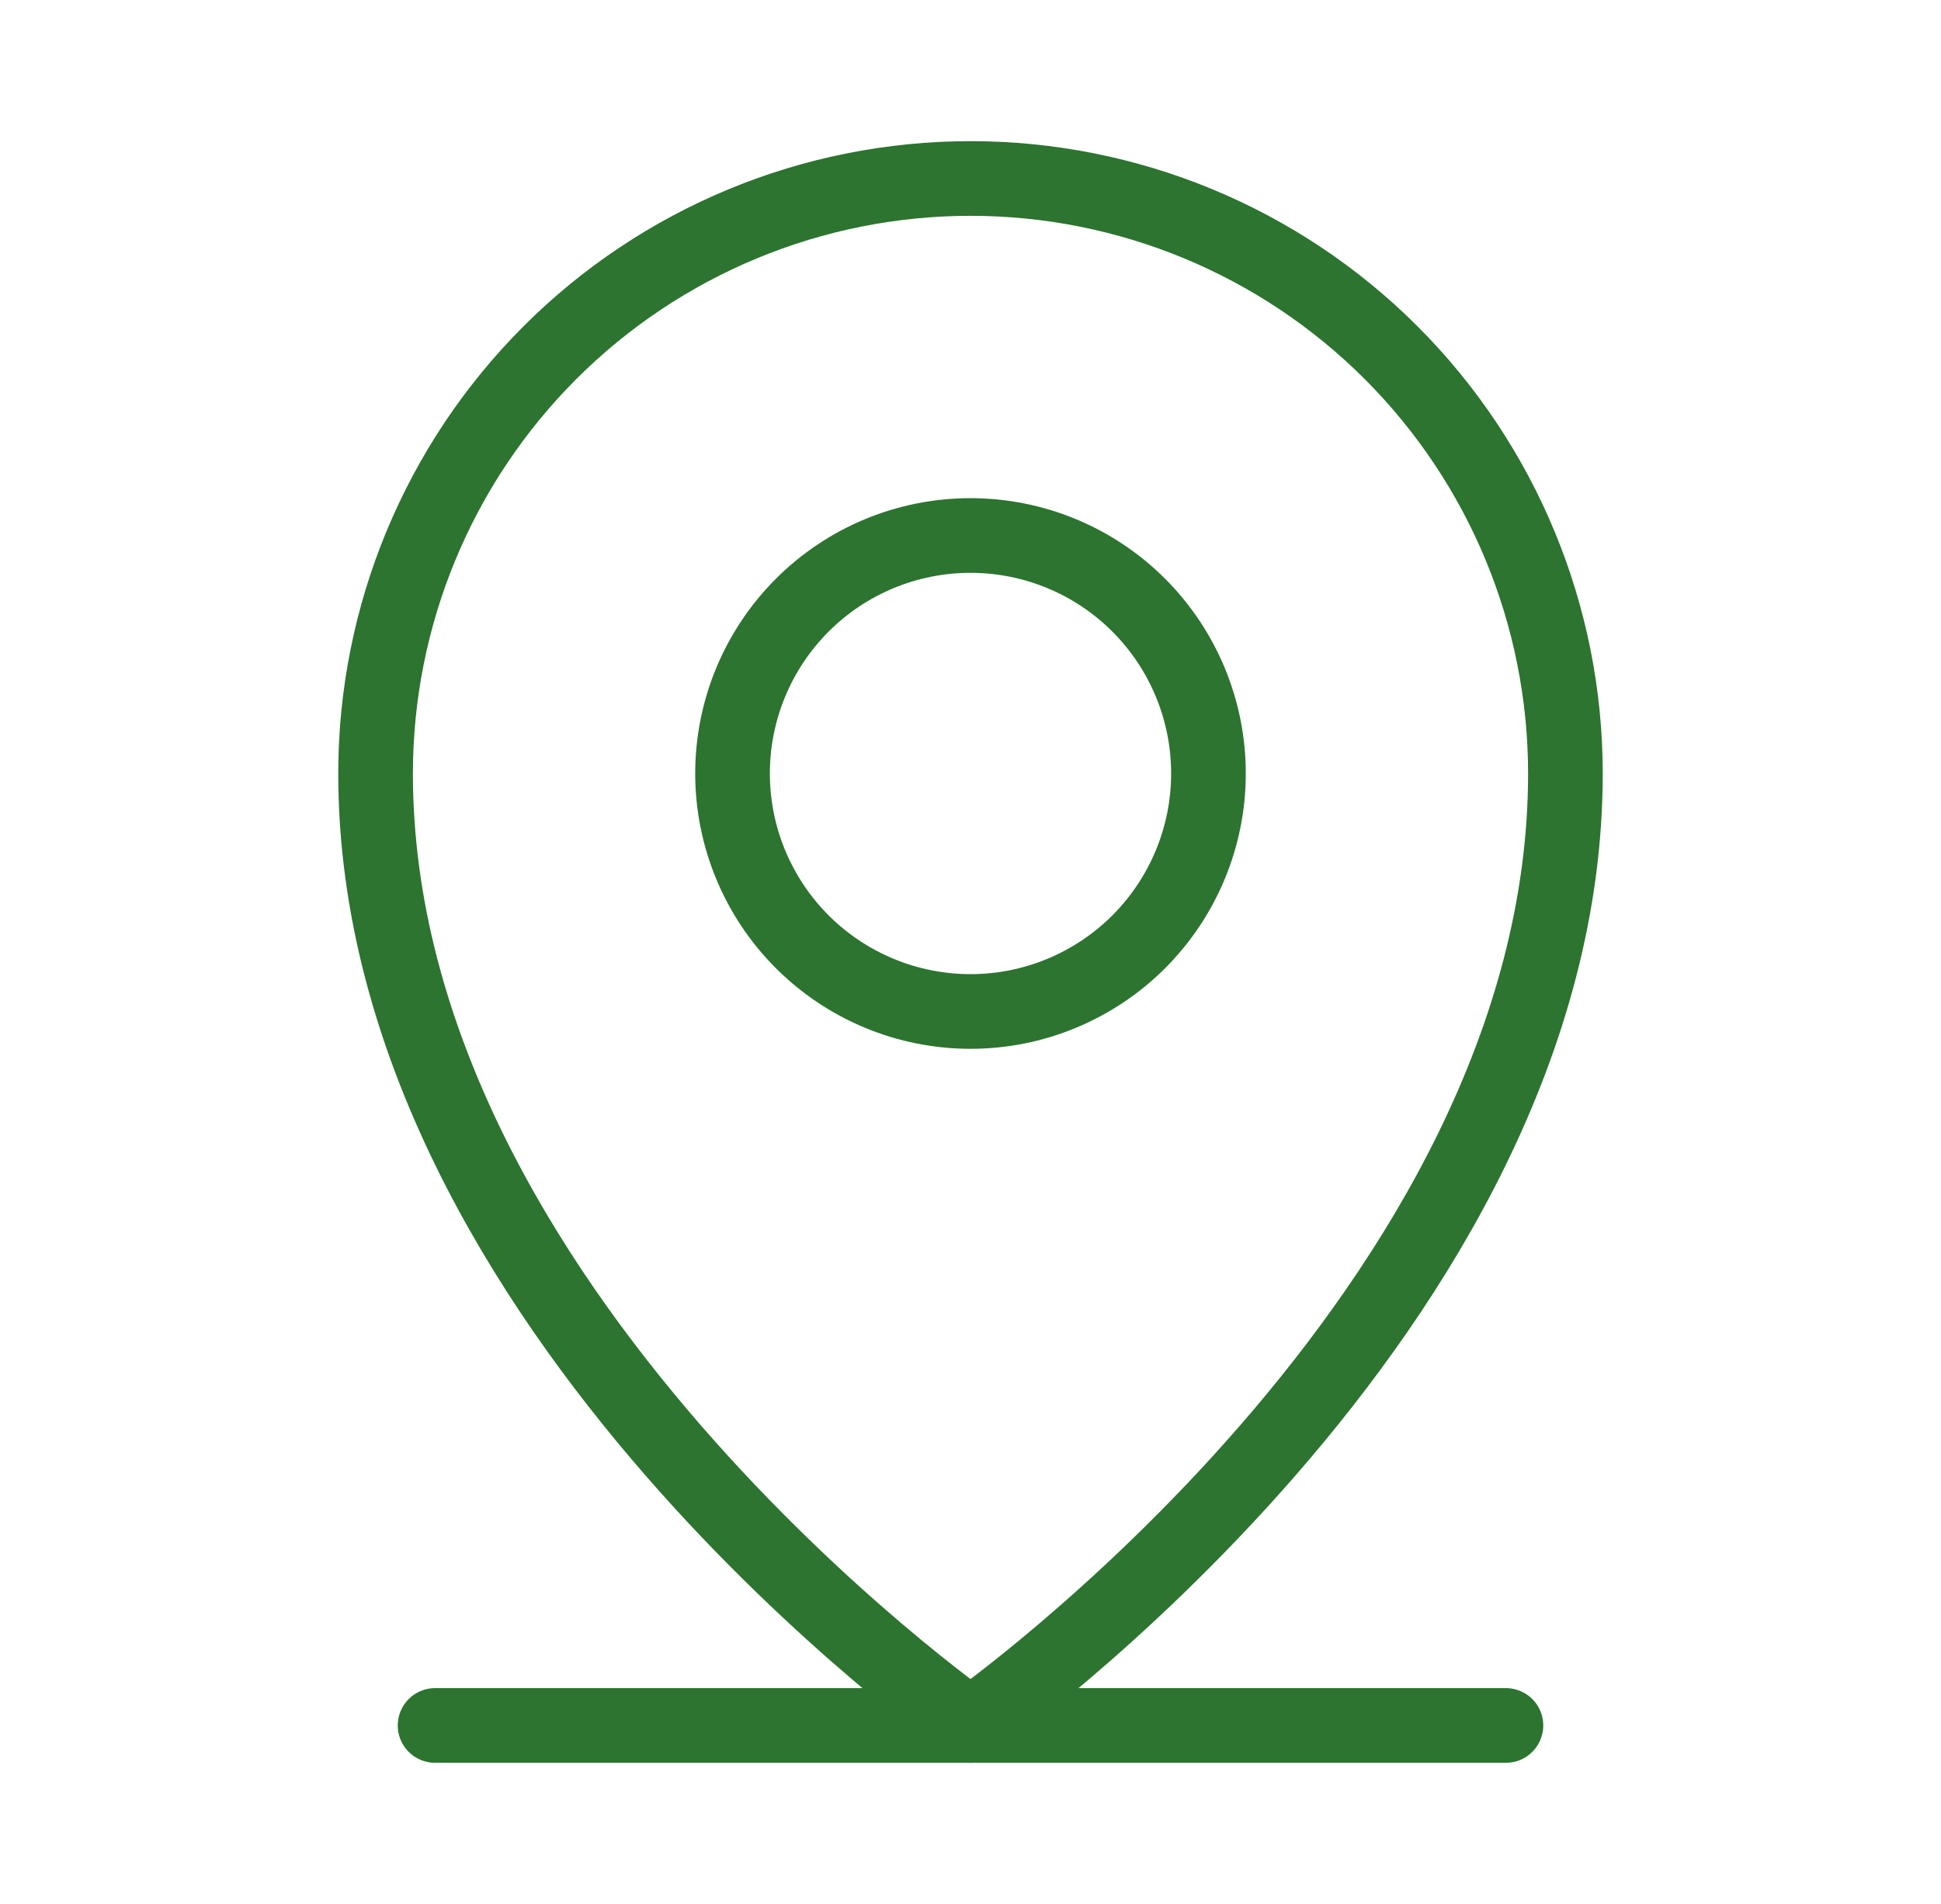
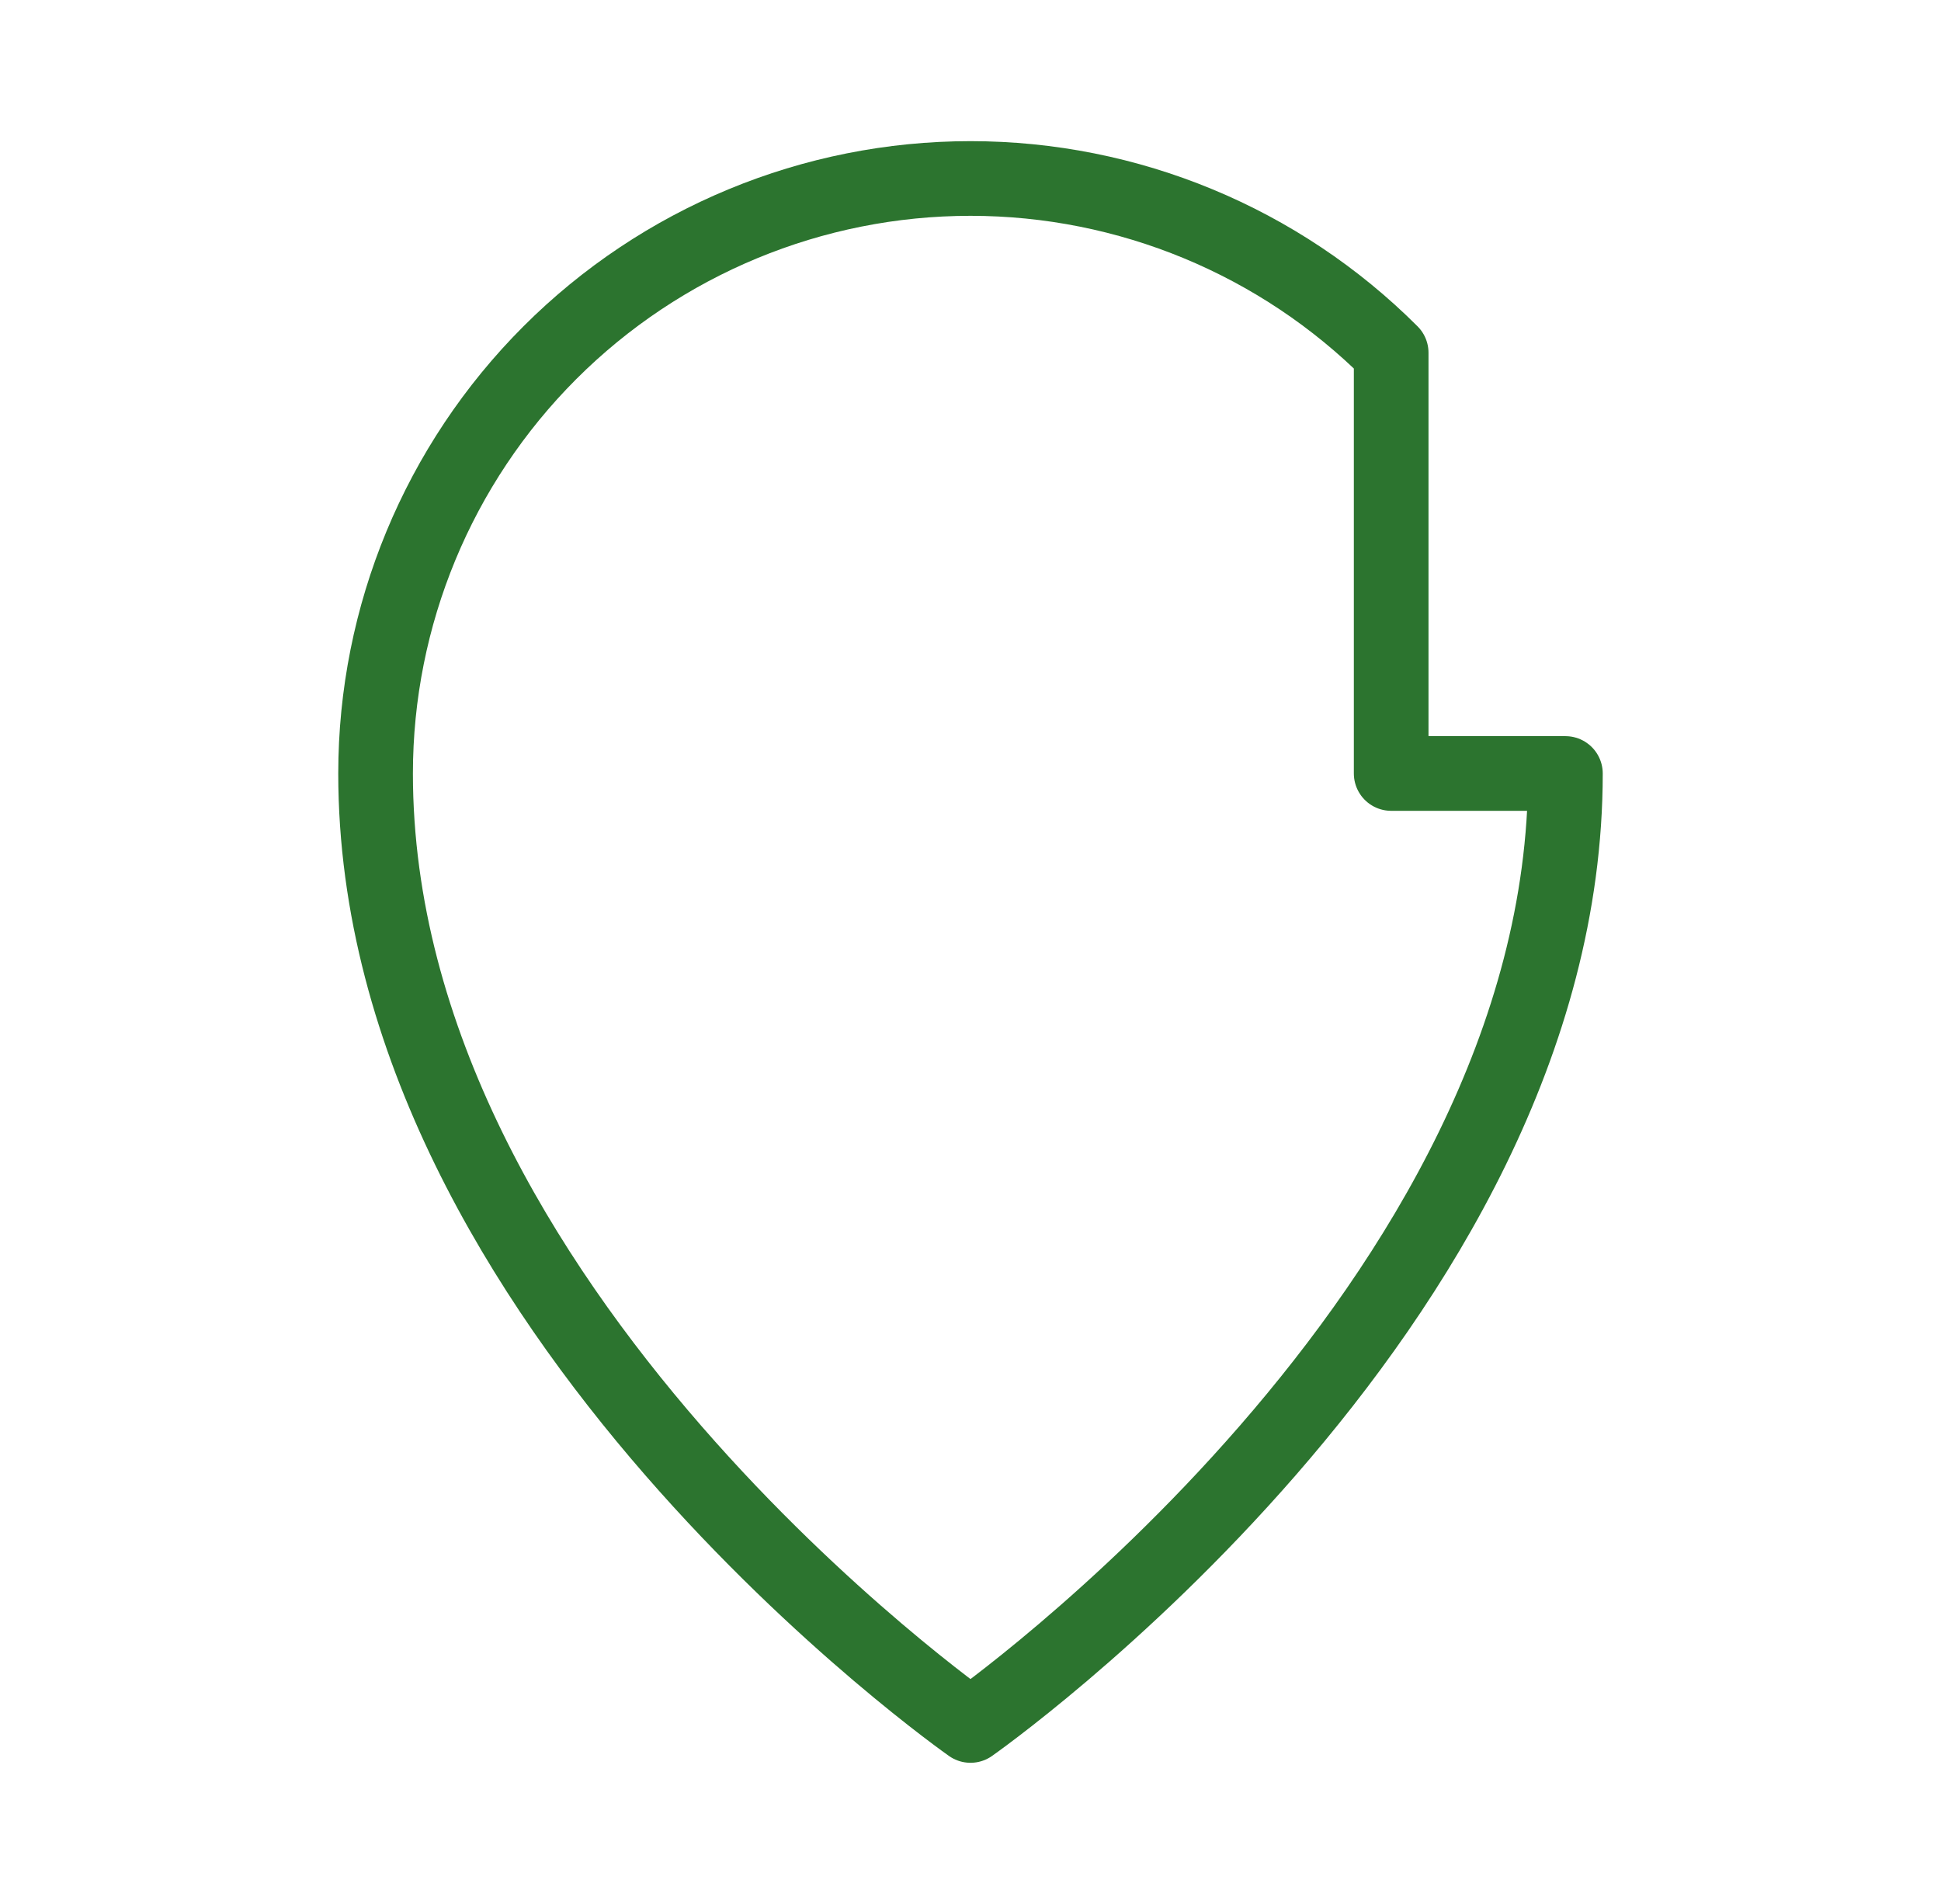
<svg xmlns="http://www.w3.org/2000/svg" width="52" height="51" viewBox="0 0 52 51" fill="none">
-   <path d="M11.656 46.219H40.344" stroke="#2C742F" stroke-width="2" stroke-linecap="round" stroke-linejoin="round" />
-   <path d="M26 27.094C27.691 27.094 29.312 26.422 30.508 25.227C31.703 24.031 32.375 22.41 32.375 20.719C32.375 19.028 31.703 17.407 30.508 16.211C29.312 15.015 27.691 14.344 26 14.344C24.309 14.344 22.688 15.015 21.492 16.211C20.297 17.407 19.625 19.028 19.625 20.719C19.625 22.41 20.297 24.031 21.492 25.227C22.688 26.422 24.309 27.094 26 27.094V27.094Z" stroke="#2C742F" stroke-width="2" stroke-linecap="round" stroke-linejoin="round" />
-   <path d="M41.938 20.719C41.938 35.062 26 46.219 26 46.219C26 46.219 10.062 35.062 10.062 20.719C10.062 16.492 11.742 12.438 14.73 9.449C17.719 6.46 21.773 4.781 26 4.781C30.227 4.781 34.281 6.46 37.27 9.449C40.258 12.438 41.938 16.492 41.938 20.719V20.719Z" stroke="#2C742F" stroke-width="2" stroke-linecap="round" stroke-linejoin="round" />
+   <path d="M41.938 20.719C41.938 35.062 26 46.219 26 46.219C26 46.219 10.062 35.062 10.062 20.719C10.062 16.492 11.742 12.438 14.73 9.449C17.719 6.46 21.773 4.781 26 4.781C30.227 4.781 34.281 6.46 37.27 9.449V20.719Z" stroke="#2C742F" stroke-width="2" stroke-linecap="round" stroke-linejoin="round" />
</svg>